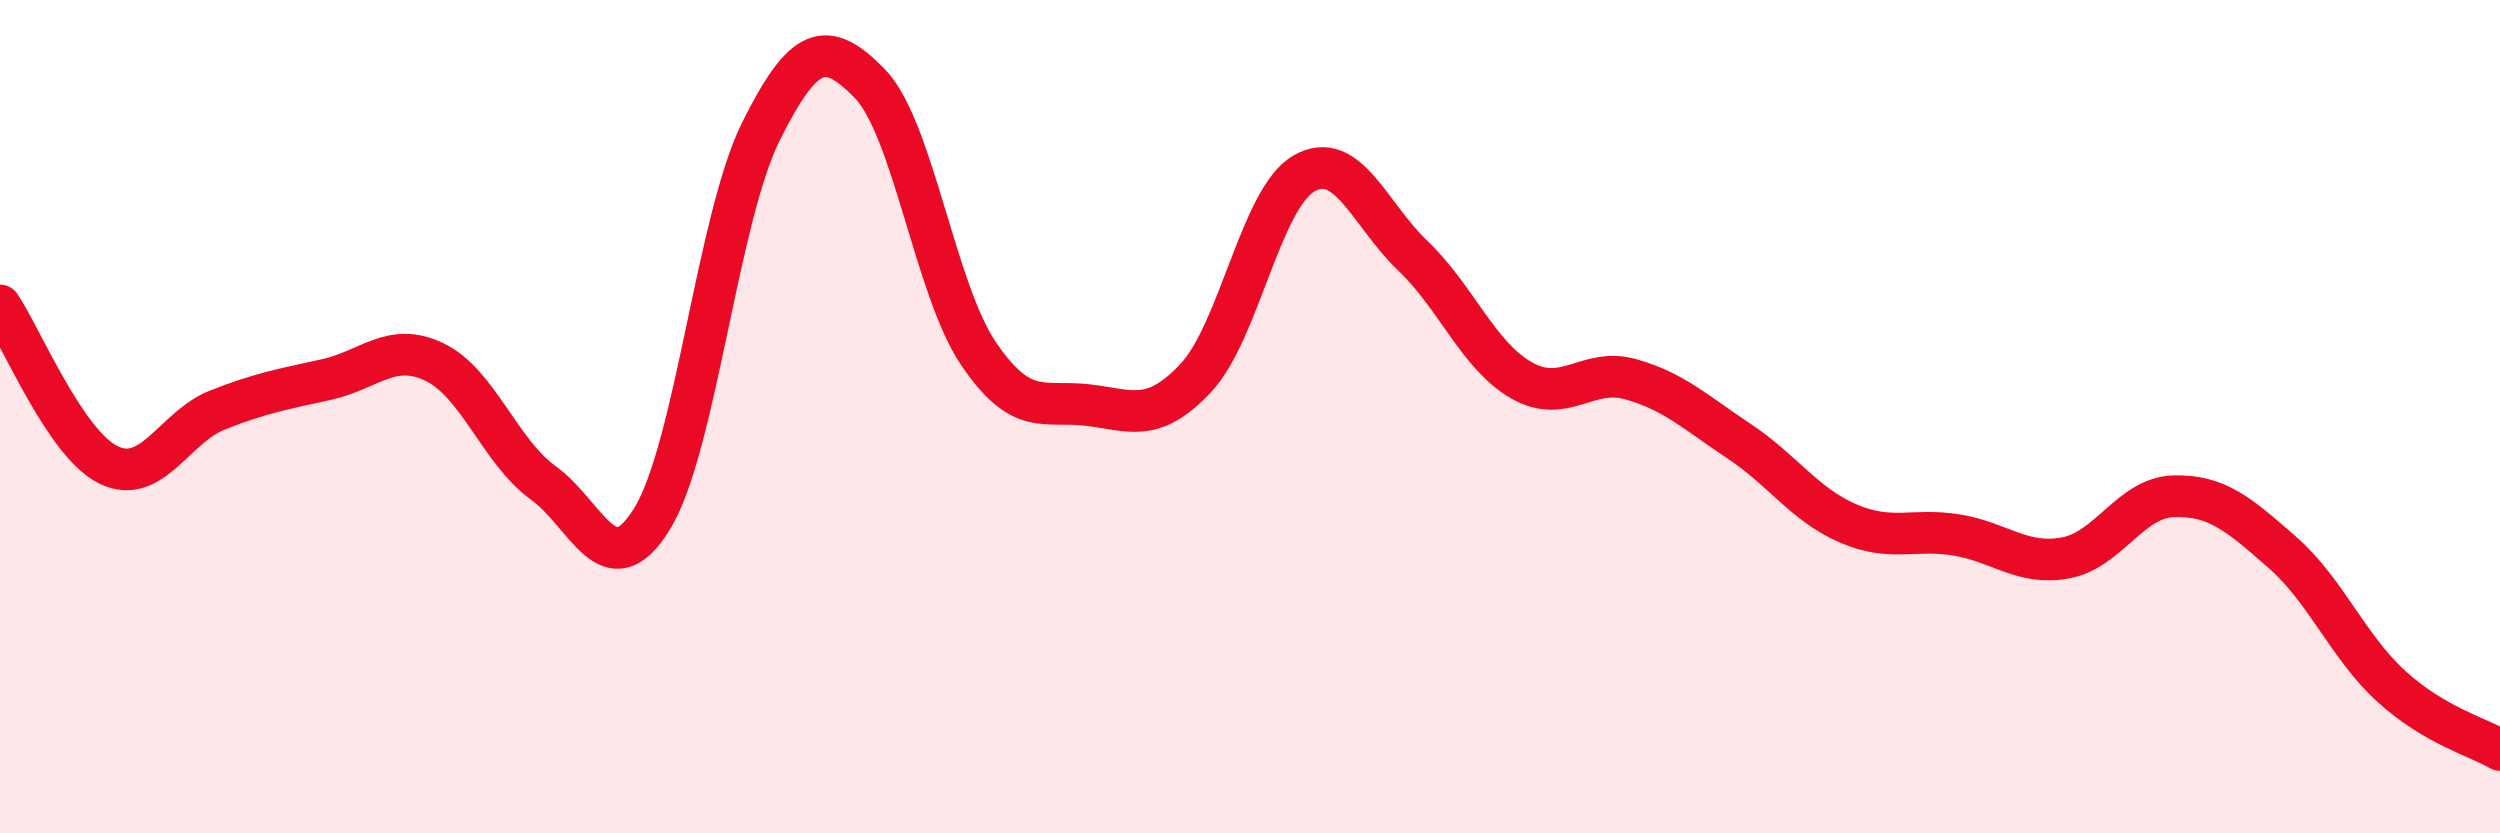
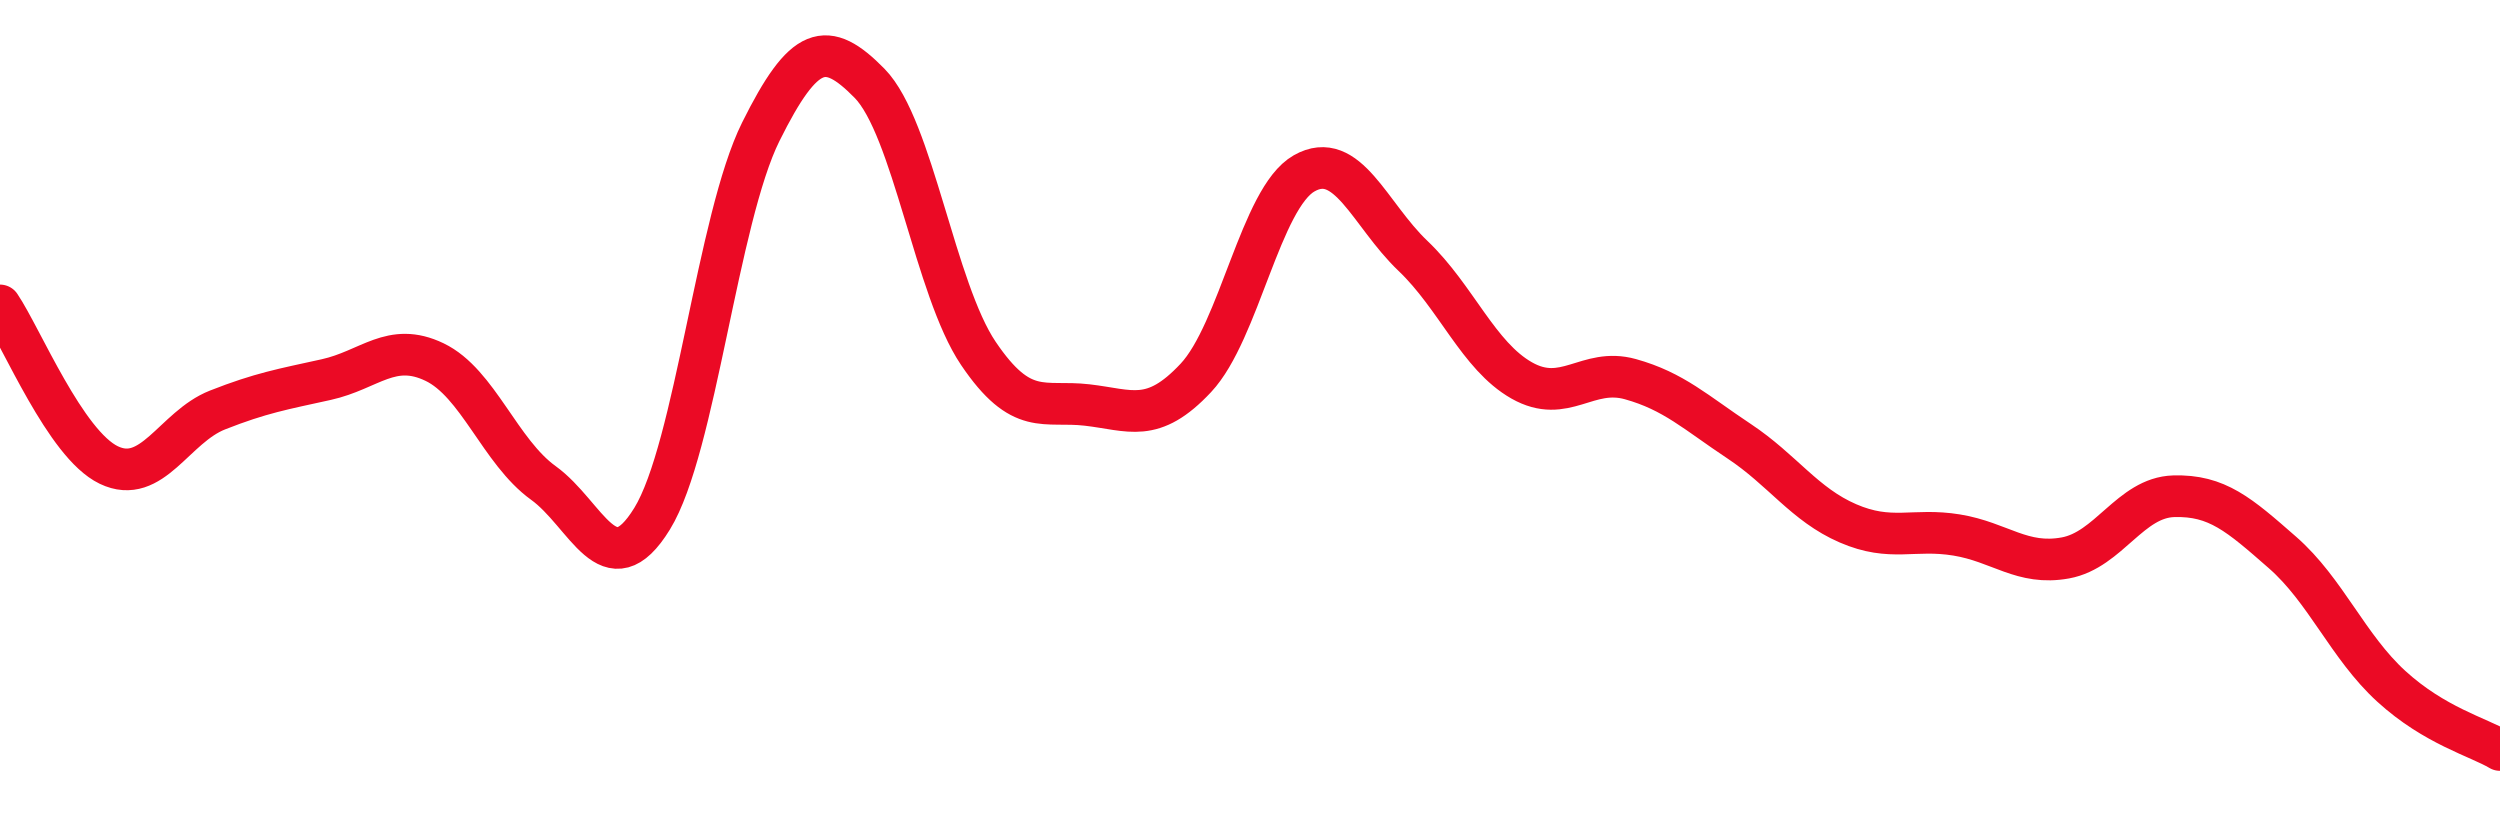
<svg xmlns="http://www.w3.org/2000/svg" width="60" height="20" viewBox="0 0 60 20">
-   <path d="M 0,7.33 C 0.52,8.1 1.57,10.66 2.61,11.16 C 3.65,11.66 4.18,10.25 5.22,9.84 C 6.26,9.43 6.79,9.34 7.83,9.11 C 8.87,8.88 9.39,8.19 10.43,8.69 C 11.47,9.19 12,10.84 13.04,11.59 C 14.08,12.34 14.61,14.14 15.65,12.45 C 16.69,10.76 17.22,5.25 18.26,3.16 C 19.3,1.07 19.83,0.94 20.87,2 C 21.91,3.06 22.44,6.94 23.48,8.48 C 24.52,10.02 25.05,9.6 26.09,9.72 C 27.13,9.84 27.66,10.18 28.7,9.07 C 29.74,7.96 30.26,4.75 31.3,4.16 C 32.34,3.57 32.87,5.15 33.91,6.14 C 34.95,7.13 35.48,8.54 36.52,9.13 C 37.56,9.72 38.09,8.81 39.13,9.1 C 40.17,9.39 40.7,9.9 41.74,10.59 C 42.78,11.28 43.31,12.11 44.35,12.56 C 45.39,13.01 45.92,12.67 46.96,12.84 C 48,13.01 48.53,13.58 49.57,13.39 C 50.61,13.2 51.13,11.94 52.17,11.91 C 53.21,11.88 53.74,12.35 54.78,13.26 C 55.82,14.17 56.35,15.52 57.39,16.47 C 58.43,17.42 59.48,17.69 60,18L60 20L0 20Z" fill="#EB0A25" opacity="0.1" stroke-linecap="round" stroke-linejoin="round" />
  <path d="M 0,7.33 C 0.52,8.1 1.57,10.66 2.61,11.16 C 3.65,11.66 4.18,10.25 5.22,9.84 C 6.26,9.43 6.79,9.34 7.83,9.11 C 8.87,8.88 9.39,8.19 10.43,8.69 C 11.47,9.19 12,10.84 13.04,11.59 C 14.08,12.34 14.61,14.14 15.65,12.45 C 16.69,10.76 17.22,5.25 18.26,3.16 C 19.3,1.07 19.83,0.94 20.87,2 C 21.91,3.06 22.44,6.94 23.48,8.48 C 24.52,10.02 25.05,9.6 26.09,9.72 C 27.13,9.84 27.66,10.18 28.7,9.07 C 29.74,7.96 30.26,4.75 31.3,4.16 C 32.34,3.57 32.87,5.15 33.91,6.14 C 34.95,7.13 35.48,8.54 36.52,9.13 C 37.56,9.72 38.09,8.81 39.13,9.1 C 40.17,9.39 40.7,9.9 41.74,10.59 C 42.78,11.28 43.31,12.11 44.35,12.56 C 45.39,13.01 45.92,12.67 46.96,12.84 C 48,13.01 48.53,13.58 49.57,13.39 C 50.61,13.2 51.13,11.94 52.17,11.91 C 53.21,11.88 53.74,12.35 54.78,13.26 C 55.82,14.17 56.35,15.52 57.39,16.47 C 58.43,17.42 59.48,17.69 60,18" stroke="#EB0A25" stroke-width="1" fill="none" stroke-linecap="round" stroke-linejoin="round" />
</svg>